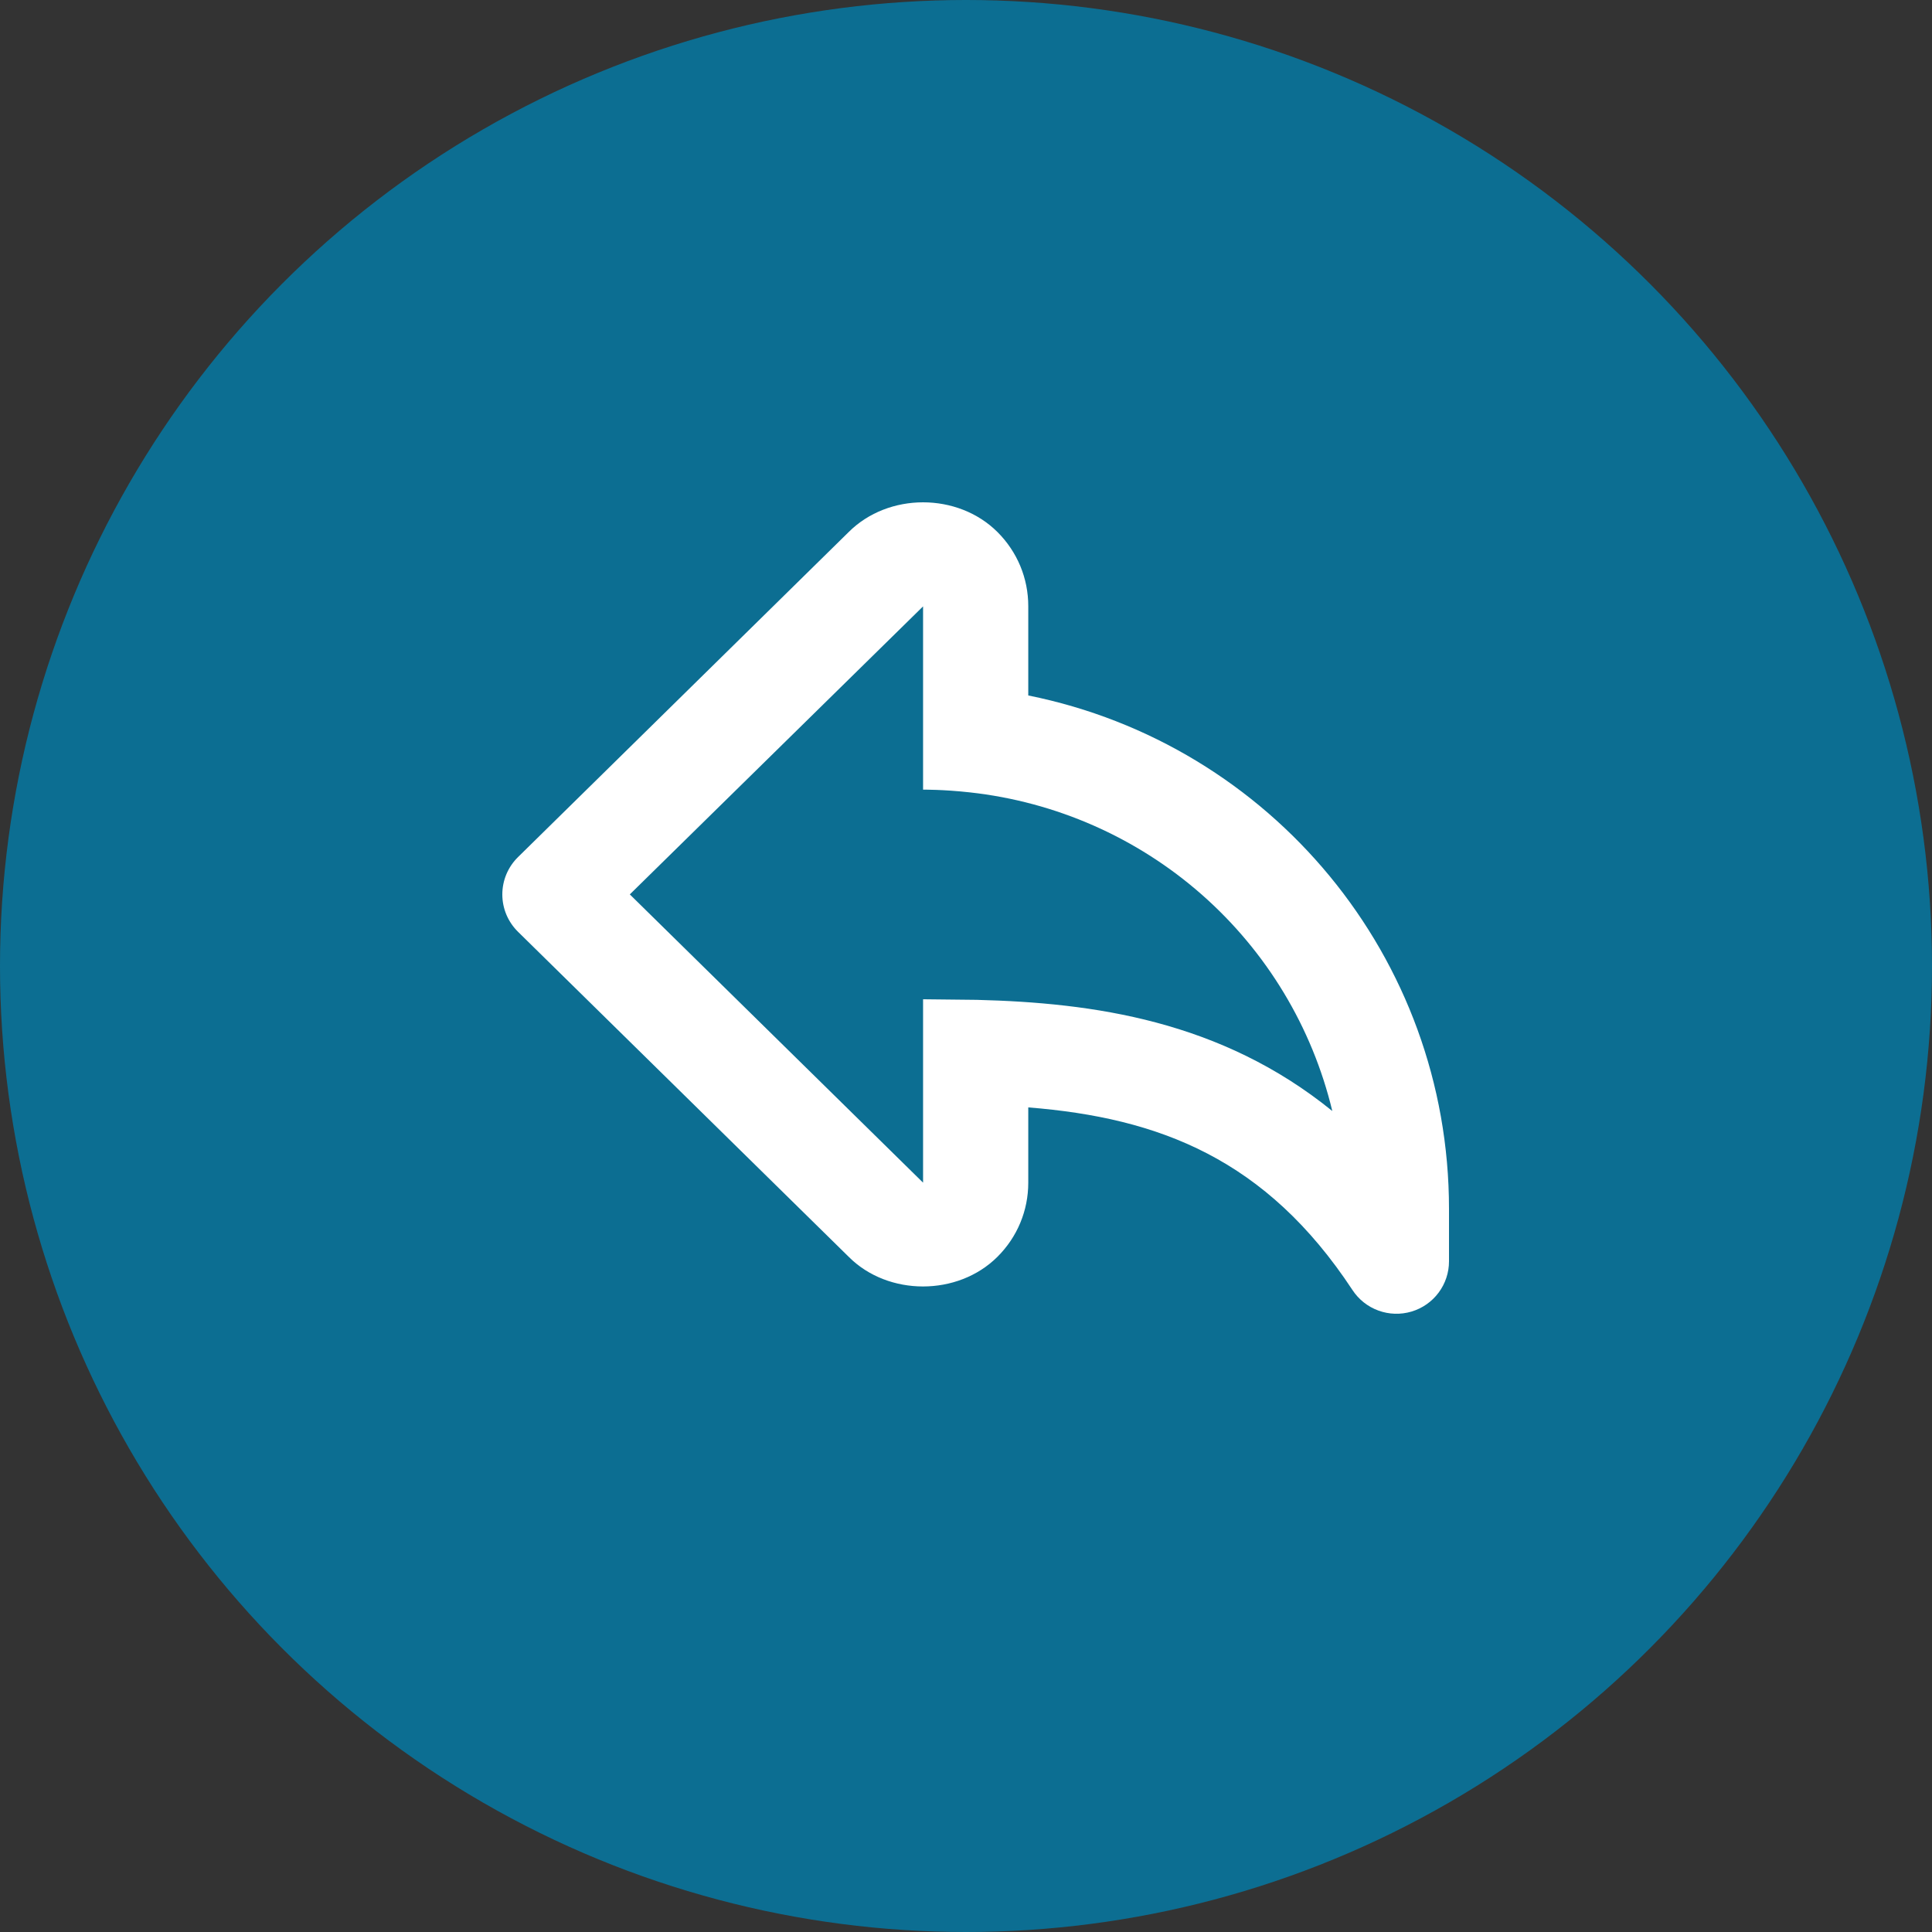
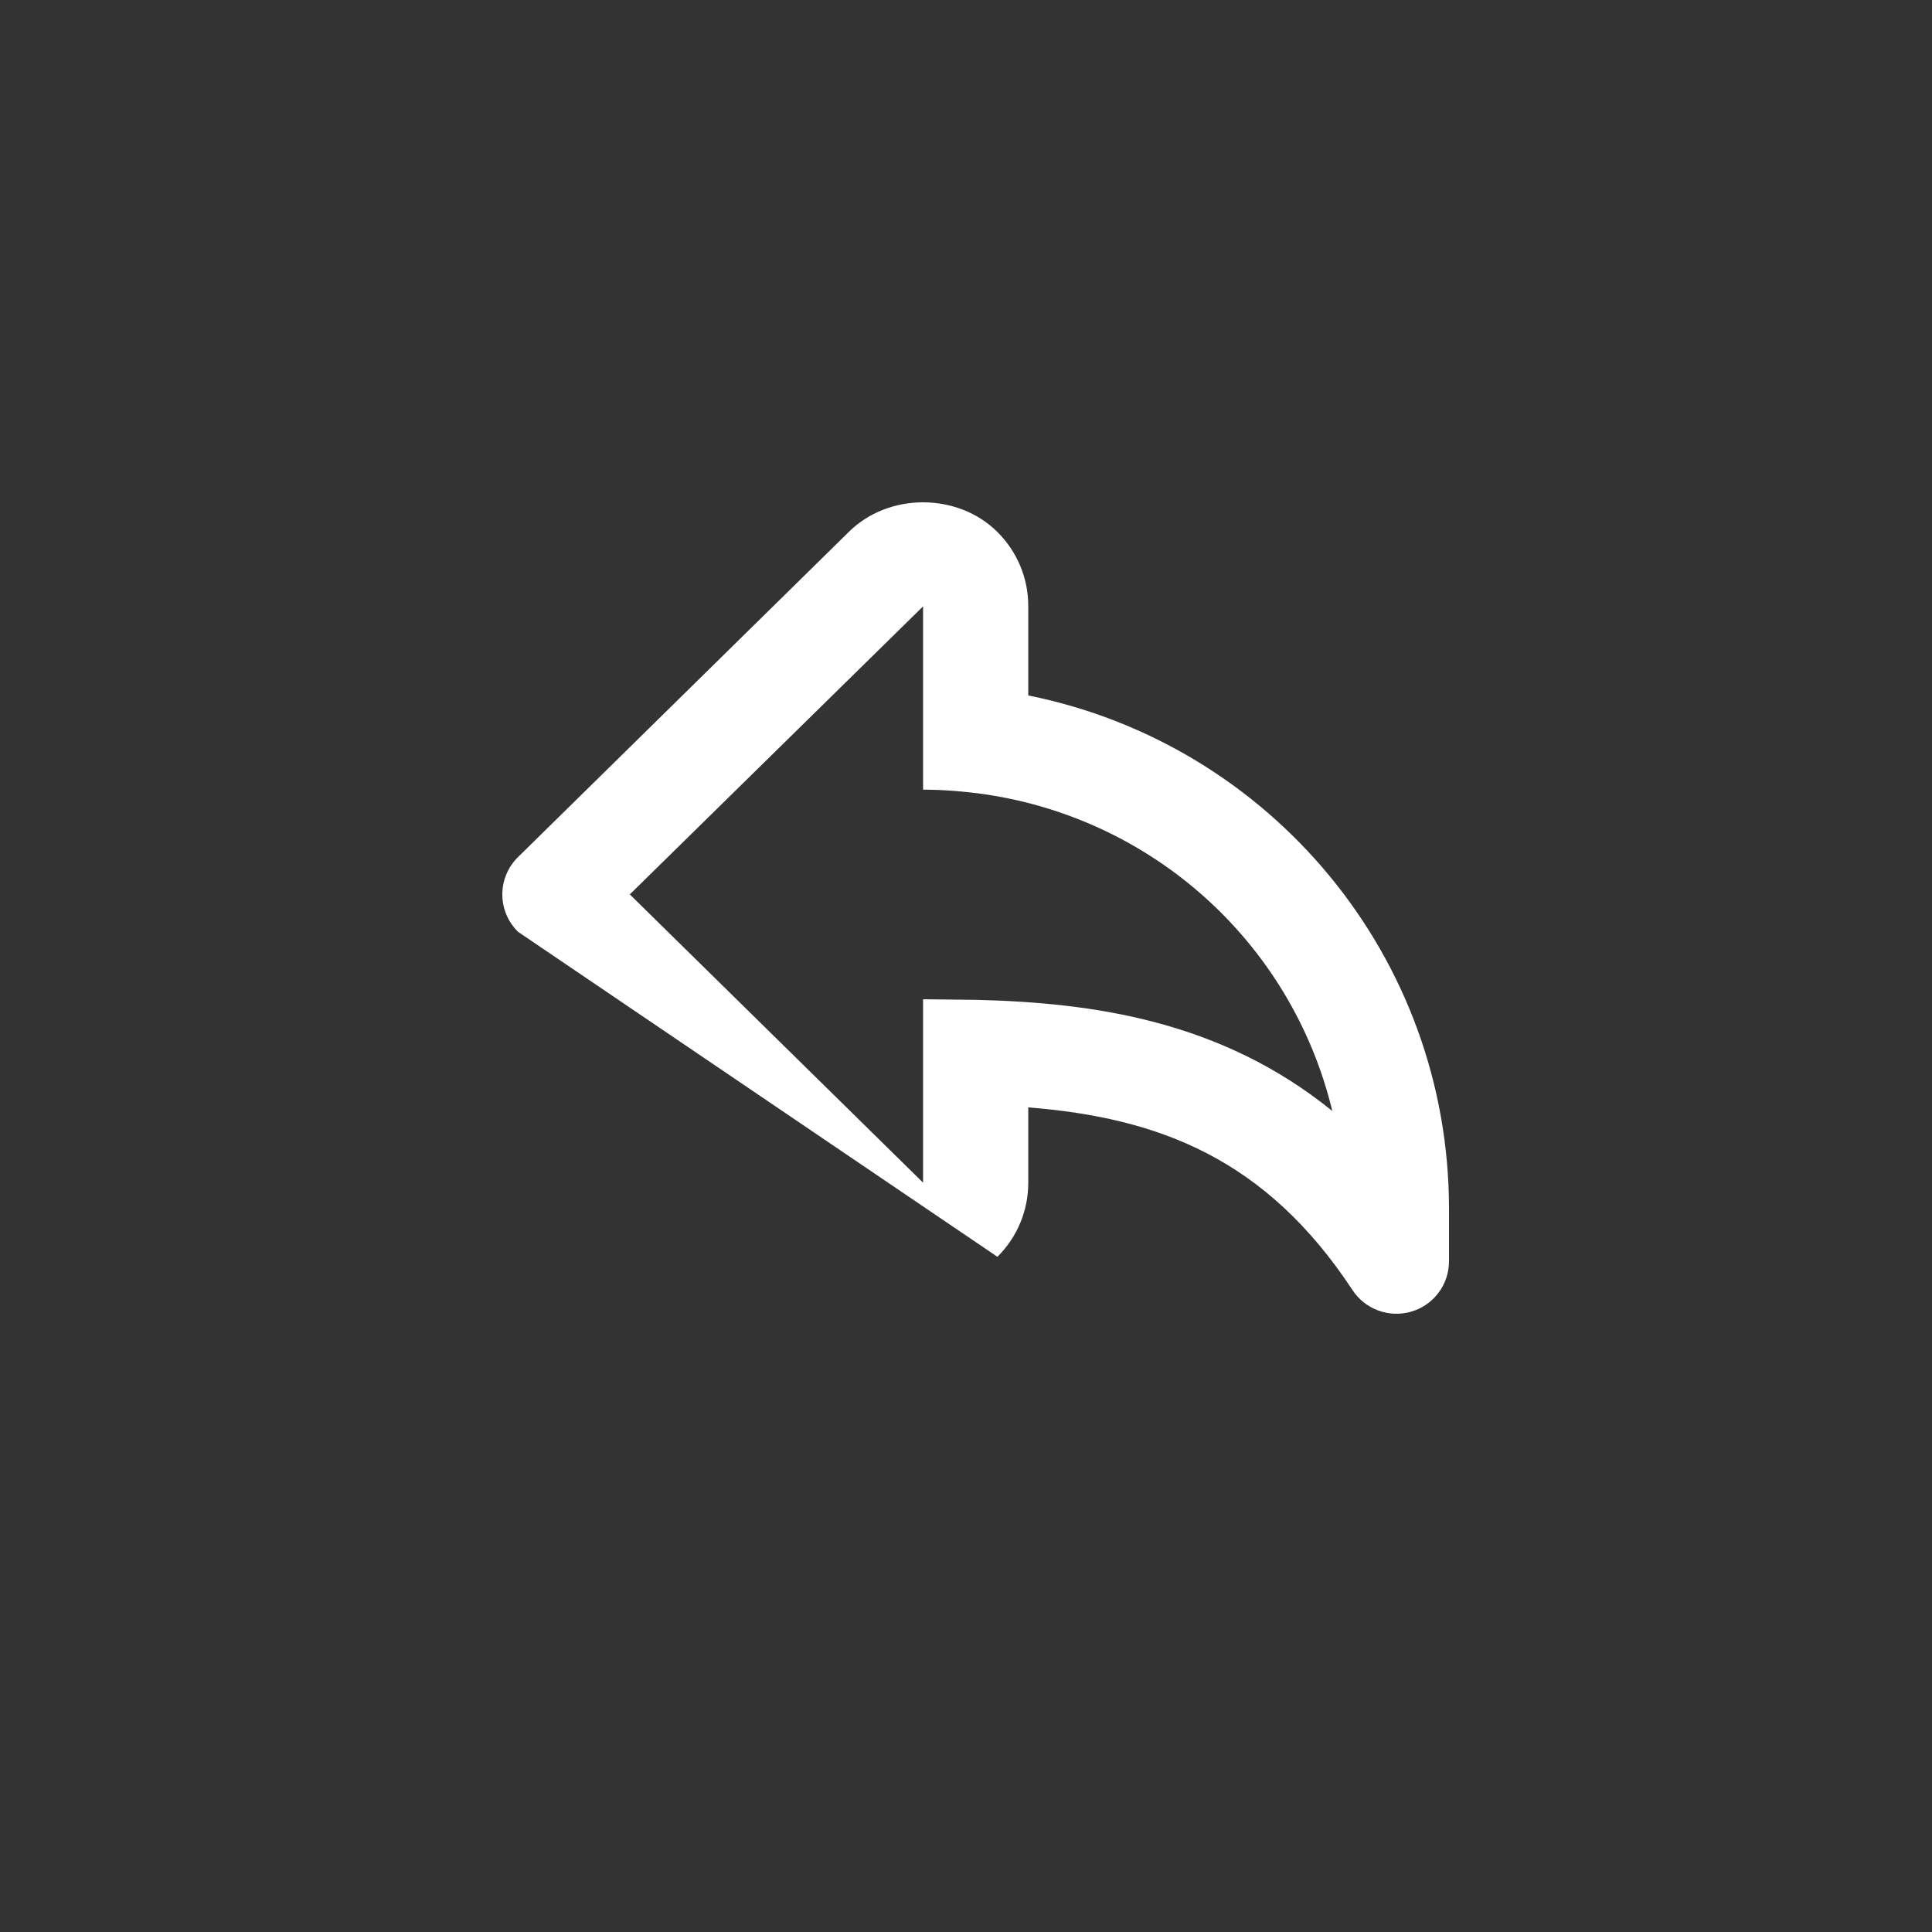
<svg xmlns="http://www.w3.org/2000/svg" width="100" height="100" viewBox="0 0 100 100" fill="none">
  <rect x="0" y="0" width="100" height="100" fill="#333333" stroke="none" />
-   <circle cx="50" cy="50" r="50" fill="#0C6E92" />
-   <path d="M70.002 66.769C65.535 59.988 60.014 57.858 53.223 57.319V61.217C53.223 62.665 52.656 64.027 51.627 65.052C49.569 67.103 45.974 67.09 43.943 65.066L26.812 48.229C26.555 47.976 26.351 47.675 26.211 47.344C26.072 47.012 26 46.656 26 46.296C26 45.936 26.072 45.58 26.211 45.248C26.351 44.916 26.555 44.616 26.812 44.363L43.929 27.537C45.982 25.489 49.572 25.486 51.63 27.539C52.656 28.565 53.223 29.927 53.223 31.375V35.997C65.796 38.528 75 49.552 75 62.57V65.283C75.001 65.868 74.813 66.437 74.463 66.906C74.113 67.376 73.621 67.72 73.058 67.887C72.496 68.054 71.895 68.036 71.344 67.834C70.793 67.633 70.322 67.259 70.002 66.769ZM50.563 51.752C56.571 51.904 63.188 52.821 68.96 57.506C67.918 53.165 65.556 49.252 62.198 46.299C58.839 43.347 54.647 41.501 50.196 41.013C48.824 40.861 47.778 40.872 47.778 40.872V31.386L32.599 46.294L47.778 61.214V51.722L50.563 51.752Z" fill="white" />
+   <path d="M70.002 66.769C65.535 59.988 60.014 57.858 53.223 57.319V61.217C53.223 62.665 52.656 64.027 51.627 65.052L26.812 48.229C26.555 47.976 26.351 47.675 26.211 47.344C26.072 47.012 26 46.656 26 46.296C26 45.936 26.072 45.58 26.211 45.248C26.351 44.916 26.555 44.616 26.812 44.363L43.929 27.537C45.982 25.489 49.572 25.486 51.63 27.539C52.656 28.565 53.223 29.927 53.223 31.375V35.997C65.796 38.528 75 49.552 75 62.57V65.283C75.001 65.868 74.813 66.437 74.463 66.906C74.113 67.376 73.621 67.72 73.058 67.887C72.496 68.054 71.895 68.036 71.344 67.834C70.793 67.633 70.322 67.259 70.002 66.769ZM50.563 51.752C56.571 51.904 63.188 52.821 68.96 57.506C67.918 53.165 65.556 49.252 62.198 46.299C58.839 43.347 54.647 41.501 50.196 41.013C48.824 40.861 47.778 40.872 47.778 40.872V31.386L32.599 46.294L47.778 61.214V51.722L50.563 51.752Z" fill="white" />
</svg>